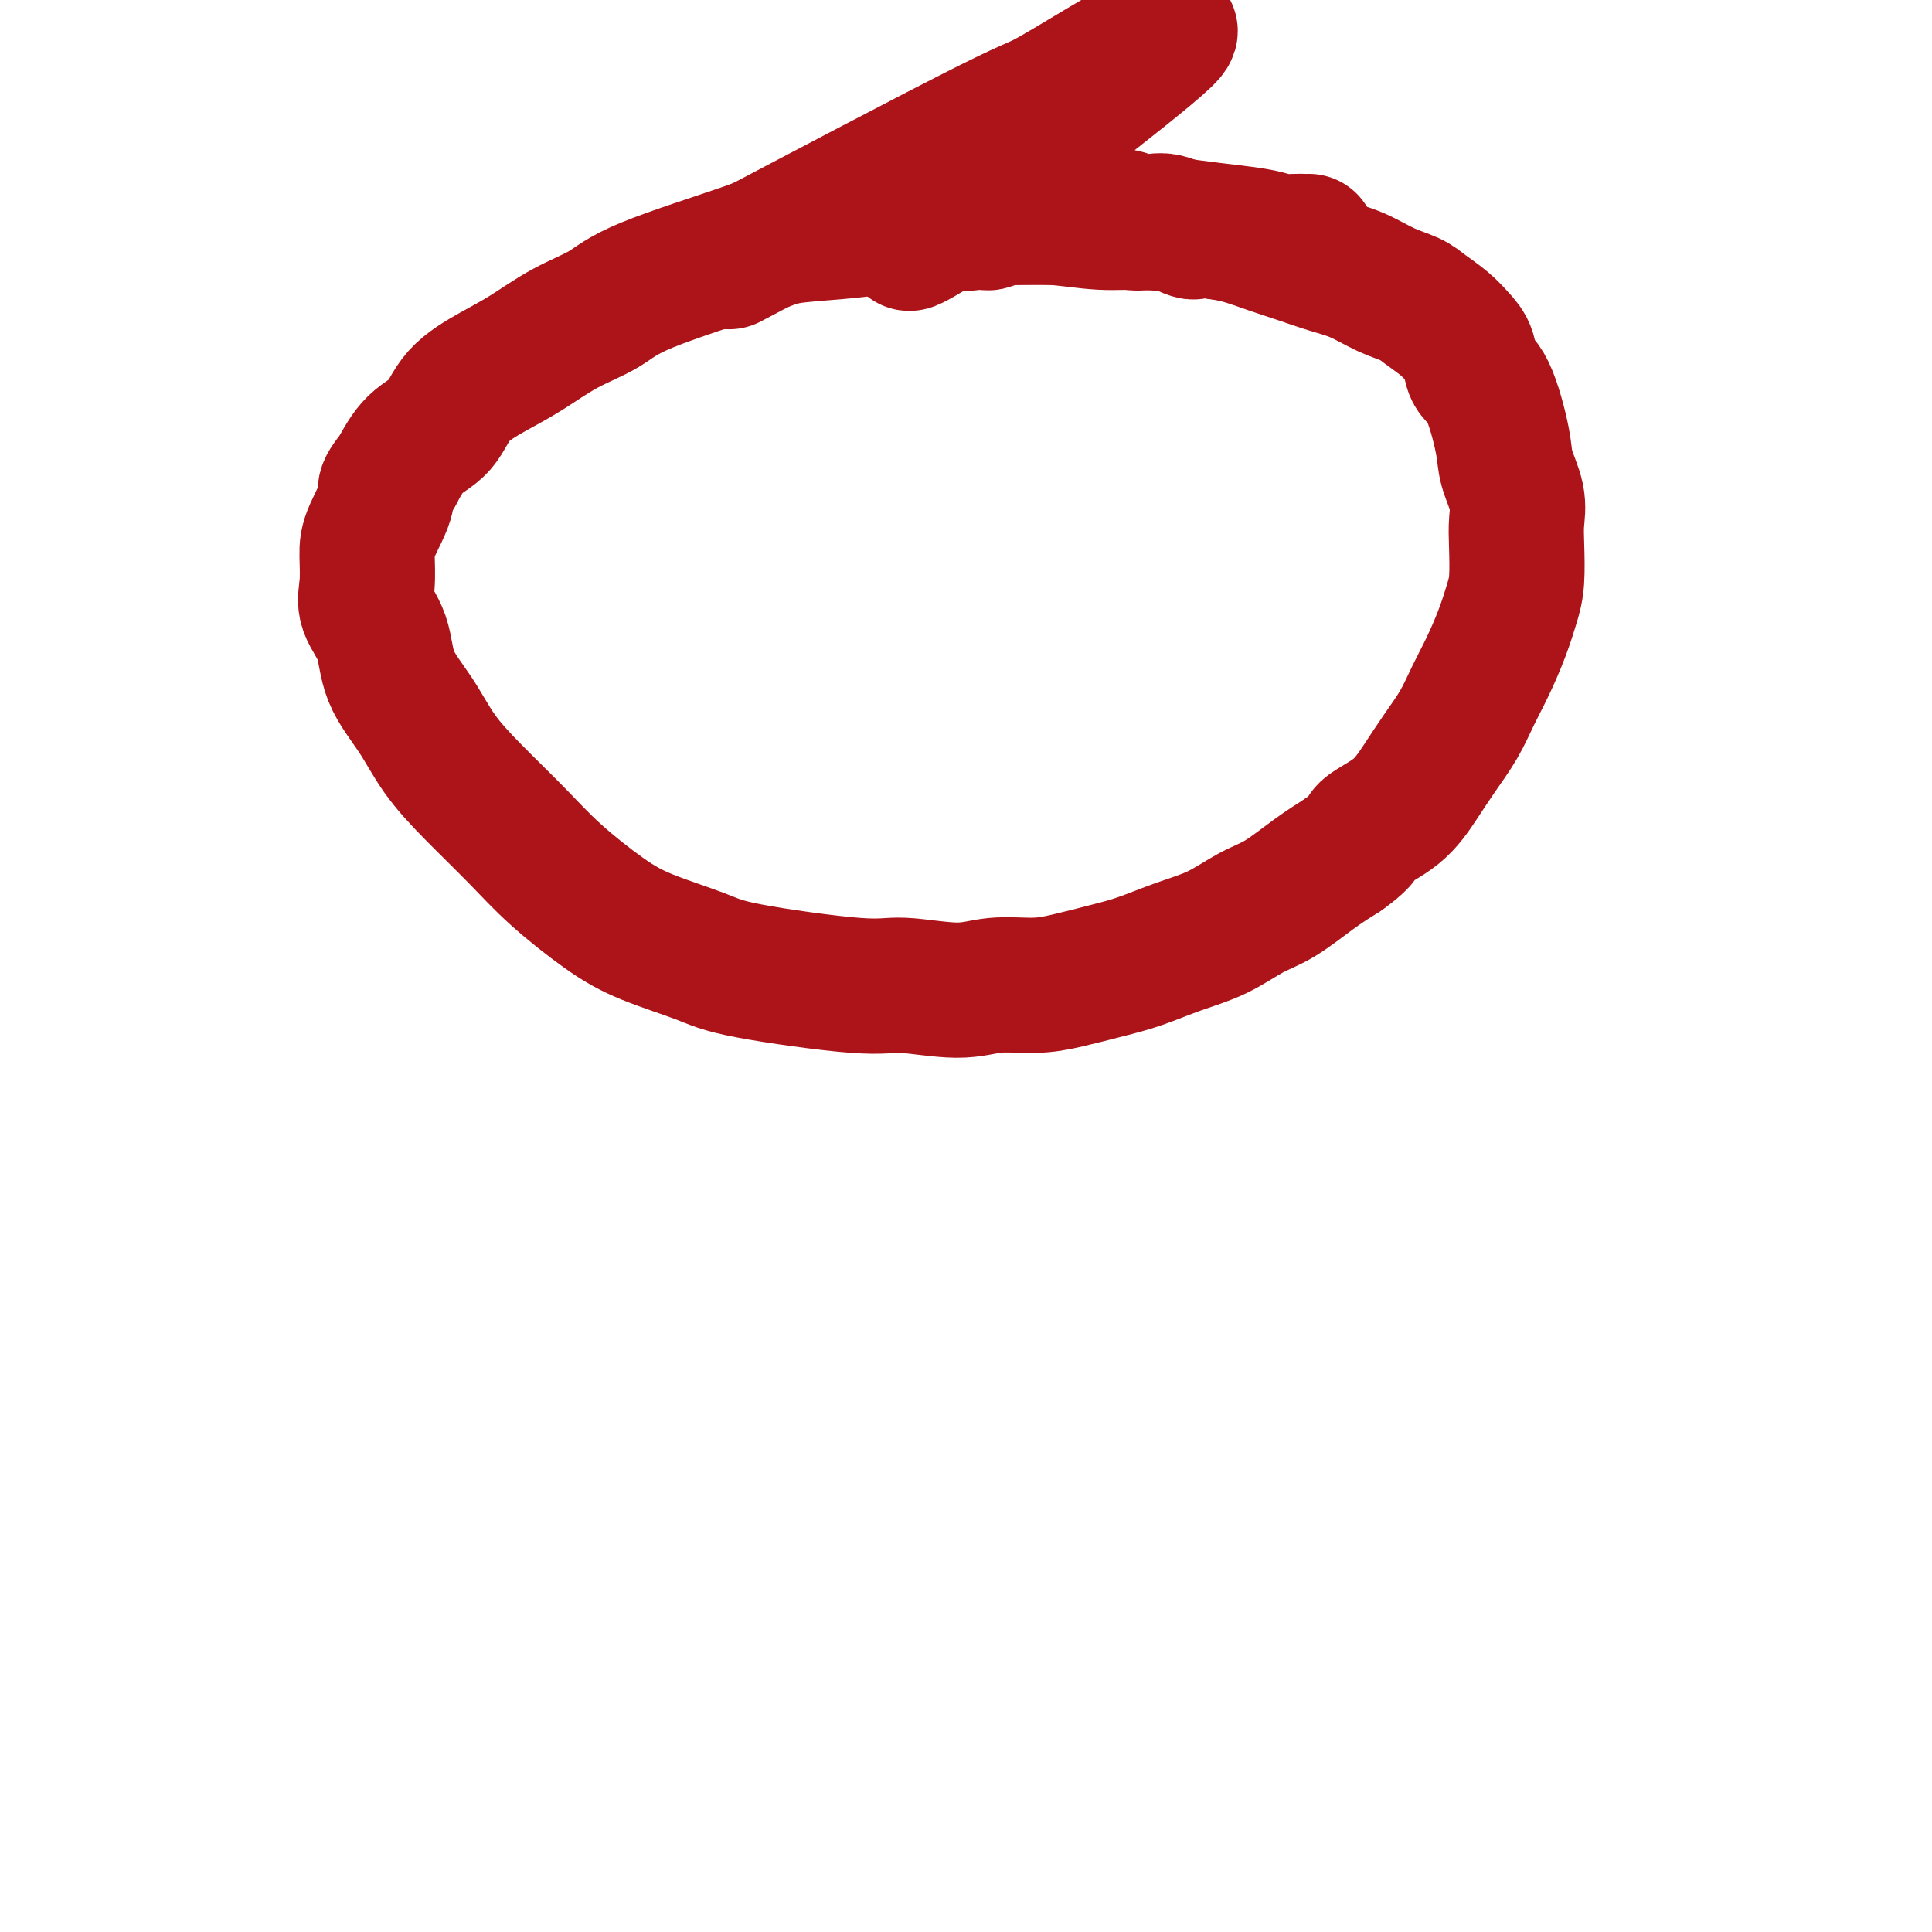
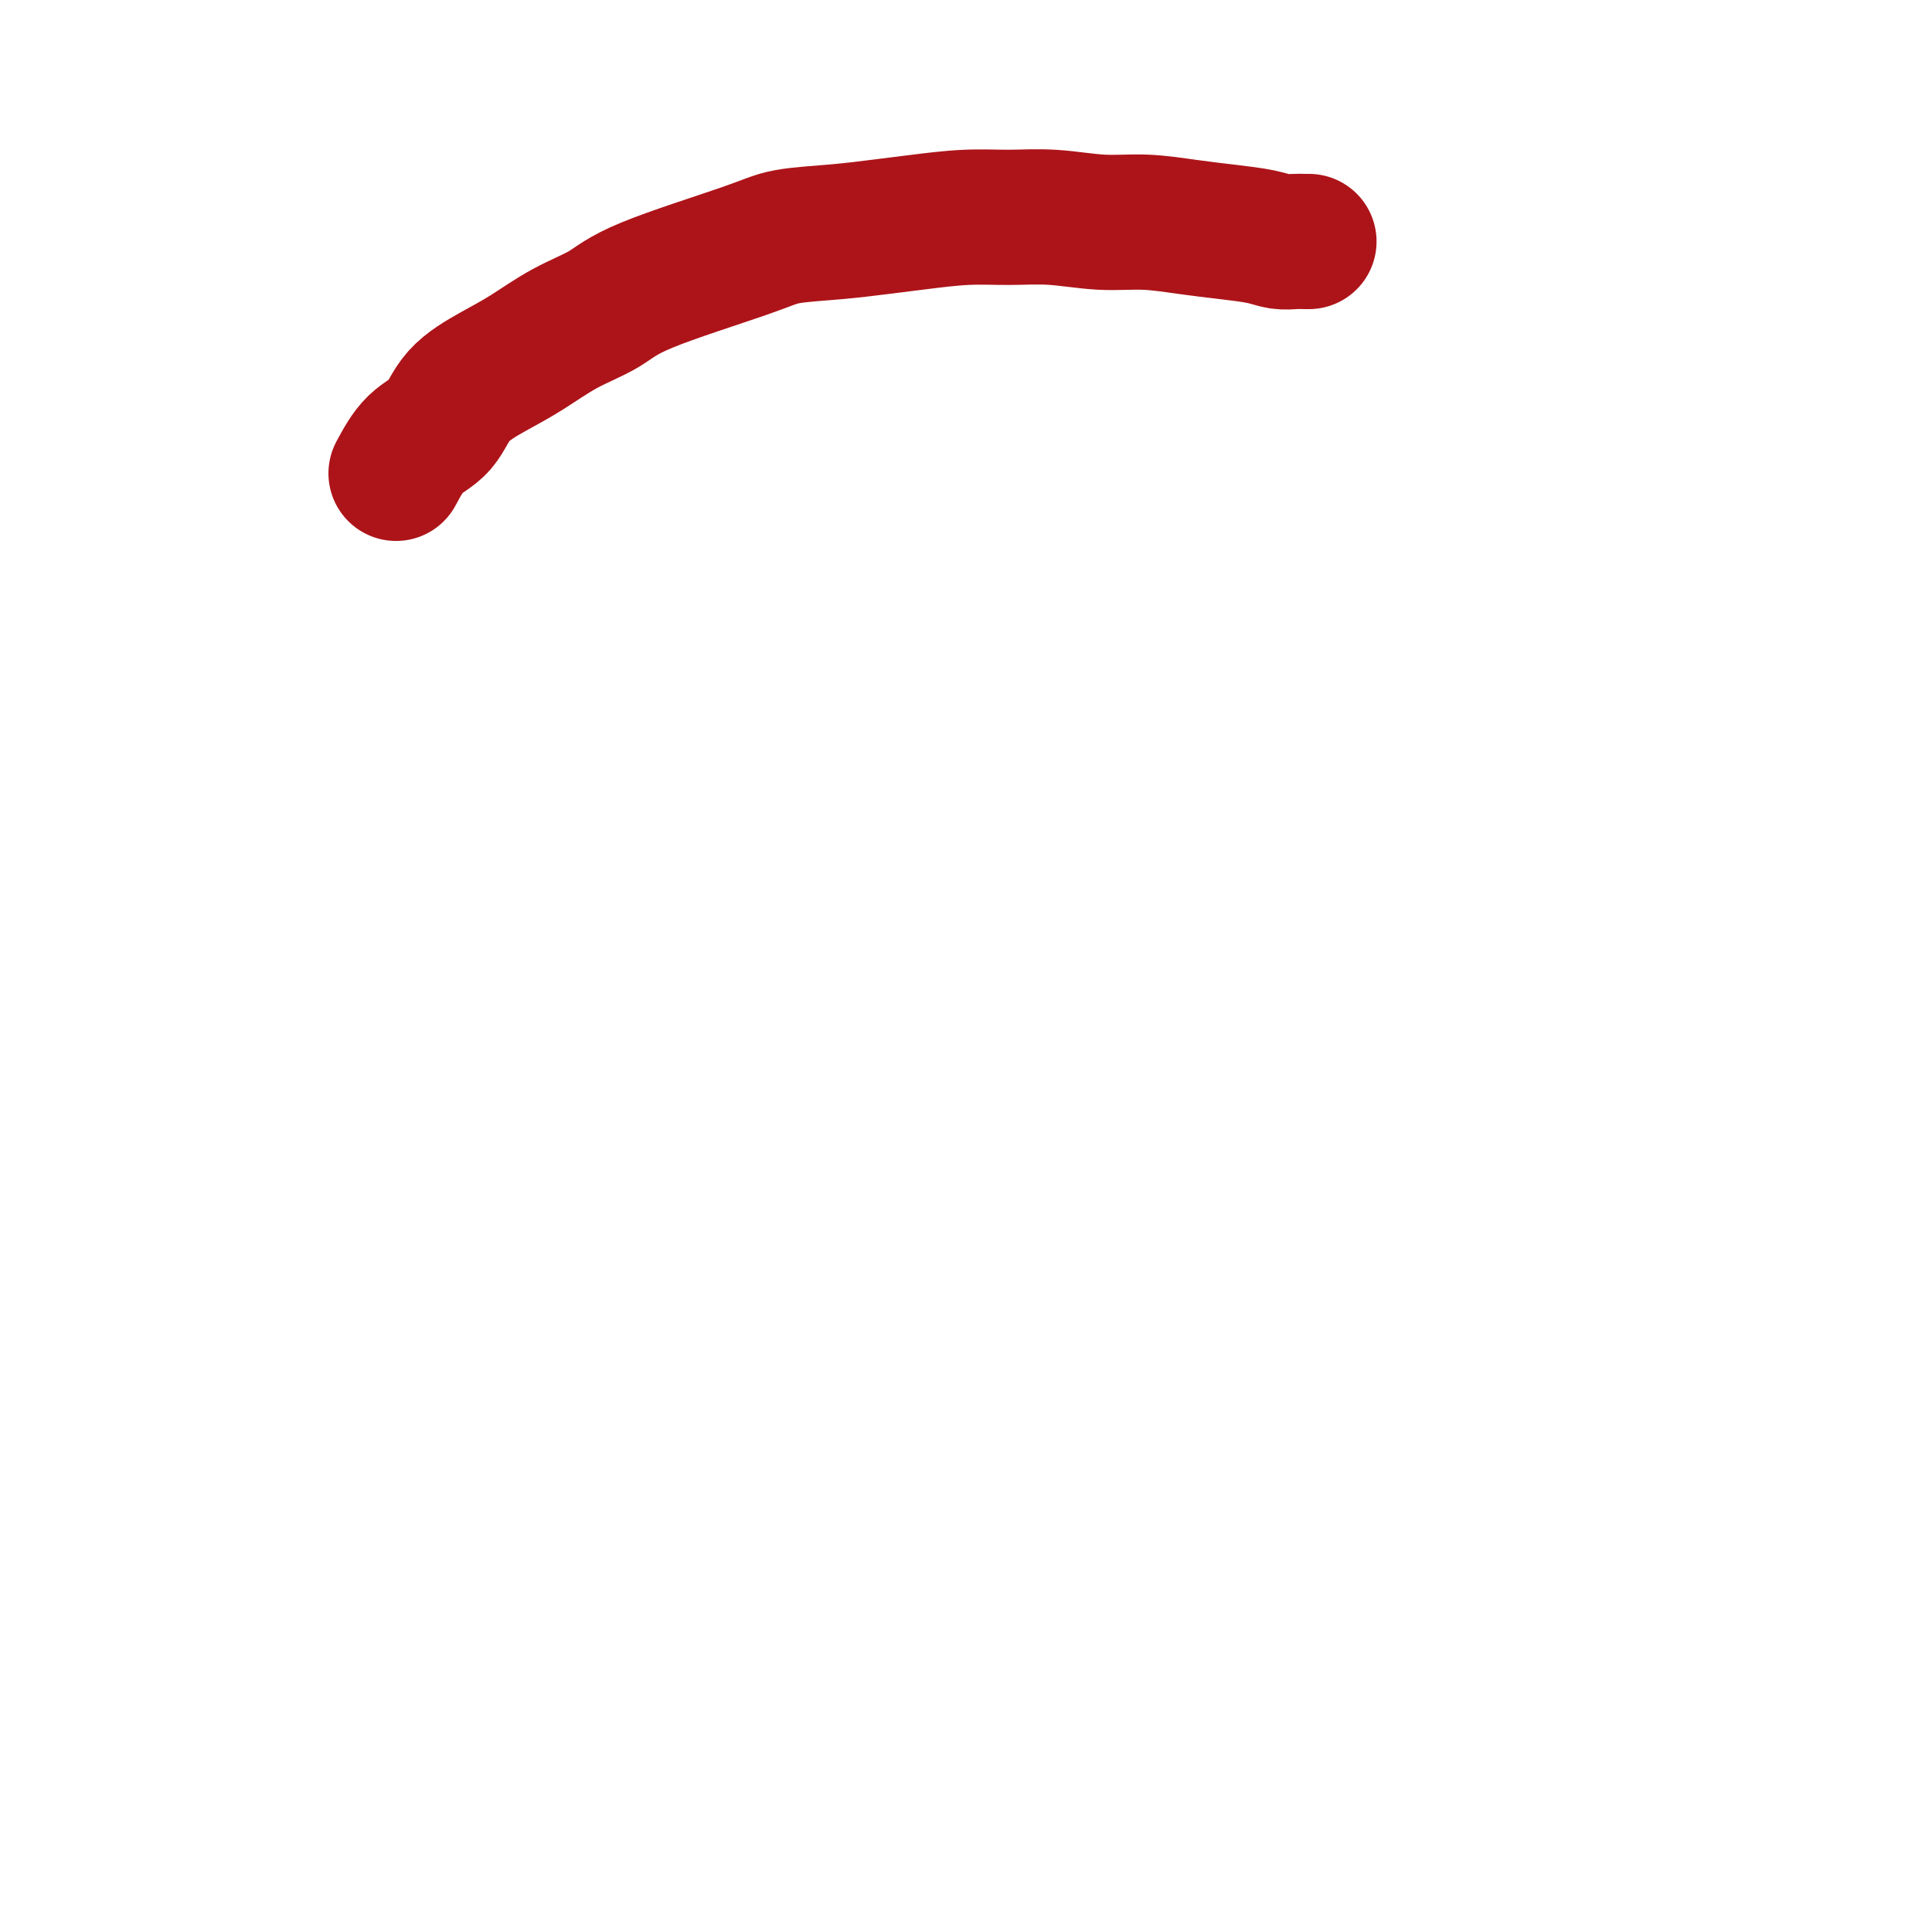
<svg xmlns="http://www.w3.org/2000/svg" viewBox="0 0 400 400" version="1.1">
  <g fill="none" stroke="#AD1419" stroke-width="28" stroke-linecap="round" stroke-linejoin="round">
    <path d="M271,50c-0.266,0.006 -0.533,0.013 -1,0c-0.467,-0.013 -1.135,-0.045 -2,0c-0.865,0.045 -1.925,0.166 -3,0c-1.075,-0.166 -2.163,-0.618 -4,-1c-1.837,-0.382 -4.424,-0.695 -7,-1c-2.576,-0.305 -5.141,-0.603 -8,-1c-2.859,-0.397 -6.014,-0.892 -9,-1c-2.986,-0.108 -5.805,0.170 -9,0c-3.195,-0.170 -6.767,-0.789 -10,-1c-3.233,-0.211 -6.127,-0.015 -9,0c-2.873,0.015 -5.724,-0.151 -9,0c-3.276,0.151 -6.977,0.620 -10,1c-3.023,0.380 -5.368,0.670 -8,1c-2.632,0.330 -5.551,0.699 -9,1c-3.449,0.301 -7.427,0.533 -10,1c-2.573,0.467 -3.740,1.171 -9,3c-5.260,1.829 -14.613,4.785 -20,7c-5.387,2.215 -6.808,3.689 -9,5c-2.192,1.311 -5.155,2.458 -8,4c-2.845,1.542 -5.573,3.477 -8,5c-2.427,1.523 -4.554,2.632 -7,4c-2.446,1.368 -5.212,2.996 -7,5c-1.788,2.004 -2.597,4.386 -4,6c-1.403,1.614 -3.401,2.461 -5,4c-1.599,1.539 -2.800,3.769 -4,6" />
-     <path d="M82,98c-3.382,4.016 -1.837,3.556 -2,5c-0.163,1.444 -2.033,4.792 -3,7c-0.967,2.208 -1.030,3.277 -1,5c0.030,1.723 0.153,4.100 0,6c-0.153,1.900 -0.581,3.324 0,5c0.581,1.676 2.171,3.603 3,6c0.829,2.397 0.898,5.265 2,8c1.102,2.735 3.238,5.337 5,8c1.762,2.663 3.151,5.387 5,8c1.849,2.613 4.158,5.114 7,8c2.842,2.886 6.216,6.155 9,9c2.784,2.845 4.976,5.264 8,8c3.024,2.736 6.878,5.788 10,8c3.122,2.212 5.511,3.582 9,5c3.489,1.418 8.076,2.882 11,4c2.924,1.118 4.183,1.889 10,3c5.817,1.111 16.193,2.561 22,3c5.807,0.439 7.046,-0.133 10,0c2.954,0.133 7.621,0.972 11,1c3.379,0.028 5.468,-0.754 8,-1c2.532,-0.246 5.507,0.044 8,0c2.493,-0.044 4.503,-0.422 7,-1c2.497,-0.578 5.482,-1.355 8,-2c2.518,-0.645 4.569,-1.157 7,-2c2.431,-0.843 5.244,-2.017 8,-3c2.756,-0.983 5.457,-1.774 8,-3c2.543,-1.226 4.929,-2.885 7,-4c2.071,-1.115 3.827,-1.685 6,-3c2.173,-1.315 4.764,-3.376 7,-5c2.236,-1.624 4.118,-2.812 6,-4" />
-     <path d="M278,177c4.858,-3.442 4.004,-4.047 5,-5c0.996,-0.953 3.841,-2.256 6,-4c2.159,-1.744 3.631,-3.931 5,-6c1.369,-2.069 2.635,-4.022 4,-6c1.365,-1.978 2.827,-3.981 4,-6c1.173,-2.019 2.055,-4.053 3,-6c0.945,-1.947 1.952,-3.808 3,-6c1.048,-2.192 2.137,-4.714 3,-7c0.863,-2.286 1.501,-4.335 2,-6c0.499,-1.665 0.859,-2.945 1,-5c0.141,-2.055 0.065,-4.886 0,-7c-0.065,-2.114 -0.117,-3.511 0,-5c0.117,-1.489 0.403,-3.068 0,-5c-0.403,-1.932 -1.494,-4.215 -2,-6c-0.506,-1.785 -0.428,-3.072 -1,-6c-0.572,-2.928 -1.793,-7.497 -3,-10c-1.207,-2.503 -2.399,-2.939 -3,-4c-0.601,-1.061 -0.610,-2.746 -1,-4c-0.390,-1.254 -1.162,-2.078 -2,-3c-0.838,-0.922 -1.741,-1.941 -3,-3c-1.259,-1.059 -2.873,-2.156 -4,-3c-1.127,-0.844 -1.766,-1.433 -3,-2c-1.234,-0.567 -3.062,-1.110 -5,-2c-1.938,-0.890 -3.984,-2.126 -6,-3c-2.016,-0.874 -4.002,-1.386 -6,-2c-1.998,-0.614 -4.010,-1.329 -6,-2c-1.990,-0.671 -3.959,-1.296 -6,-2c-2.041,-0.704 -4.155,-1.487 -6,-2c-1.845,-0.513 -3.423,-0.757 -5,-1" />
-     <path d="M252,48c-5.364,-1.272 -4.273,0.048 -5,0c-0.727,-0.048 -3.273,-1.463 -5,-2c-1.727,-0.537 -2.637,-0.197 -4,0c-1.363,0.197 -3.179,0.249 -4,0c-0.821,-0.249 -0.645,-0.799 -1,-1c-0.355,-0.201 -1.240,-0.054 -2,0c-0.760,0.054 -1.395,0.014 -2,0c-0.605,-0.014 -1.181,-0.004 -2,0c-0.819,0.004 -1.882,0.001 -3,0c-1.118,-0.001 -2.291,-0.000 -3,0c-0.709,0.000 -0.952,0.000 -2,0c-1.048,-0.000 -2.899,-0.001 -4,0c-1.101,0.001 -1.450,0.004 -2,0c-0.550,-0.004 -1.299,-0.015 -2,0c-0.701,0.015 -1.353,0.056 -2,0c-0.647,-0.056 -1.287,-0.208 -2,0c-0.713,0.208 -1.498,0.777 -2,1c-0.502,0.223 -0.721,0.101 -1,0c-0.279,-0.101 -0.617,-0.180 -2,0c-1.383,0.180 -3.812,0.620 -4,0c-0.188,-0.620 1.866,-2.299 -2,0c-3.866,2.299 -13.651,8.575 -3,0c10.651,-8.575 41.738,-32.002 48,-38c6.262,-5.998 -12.301,5.434 -20,10c-7.699,4.566 -4.534,2.268 -16,8c-11.466,5.732 -37.562,19.495 -48,25c-10.438,5.505 -5.219,2.753 0,0" />
  </g>
</svg>